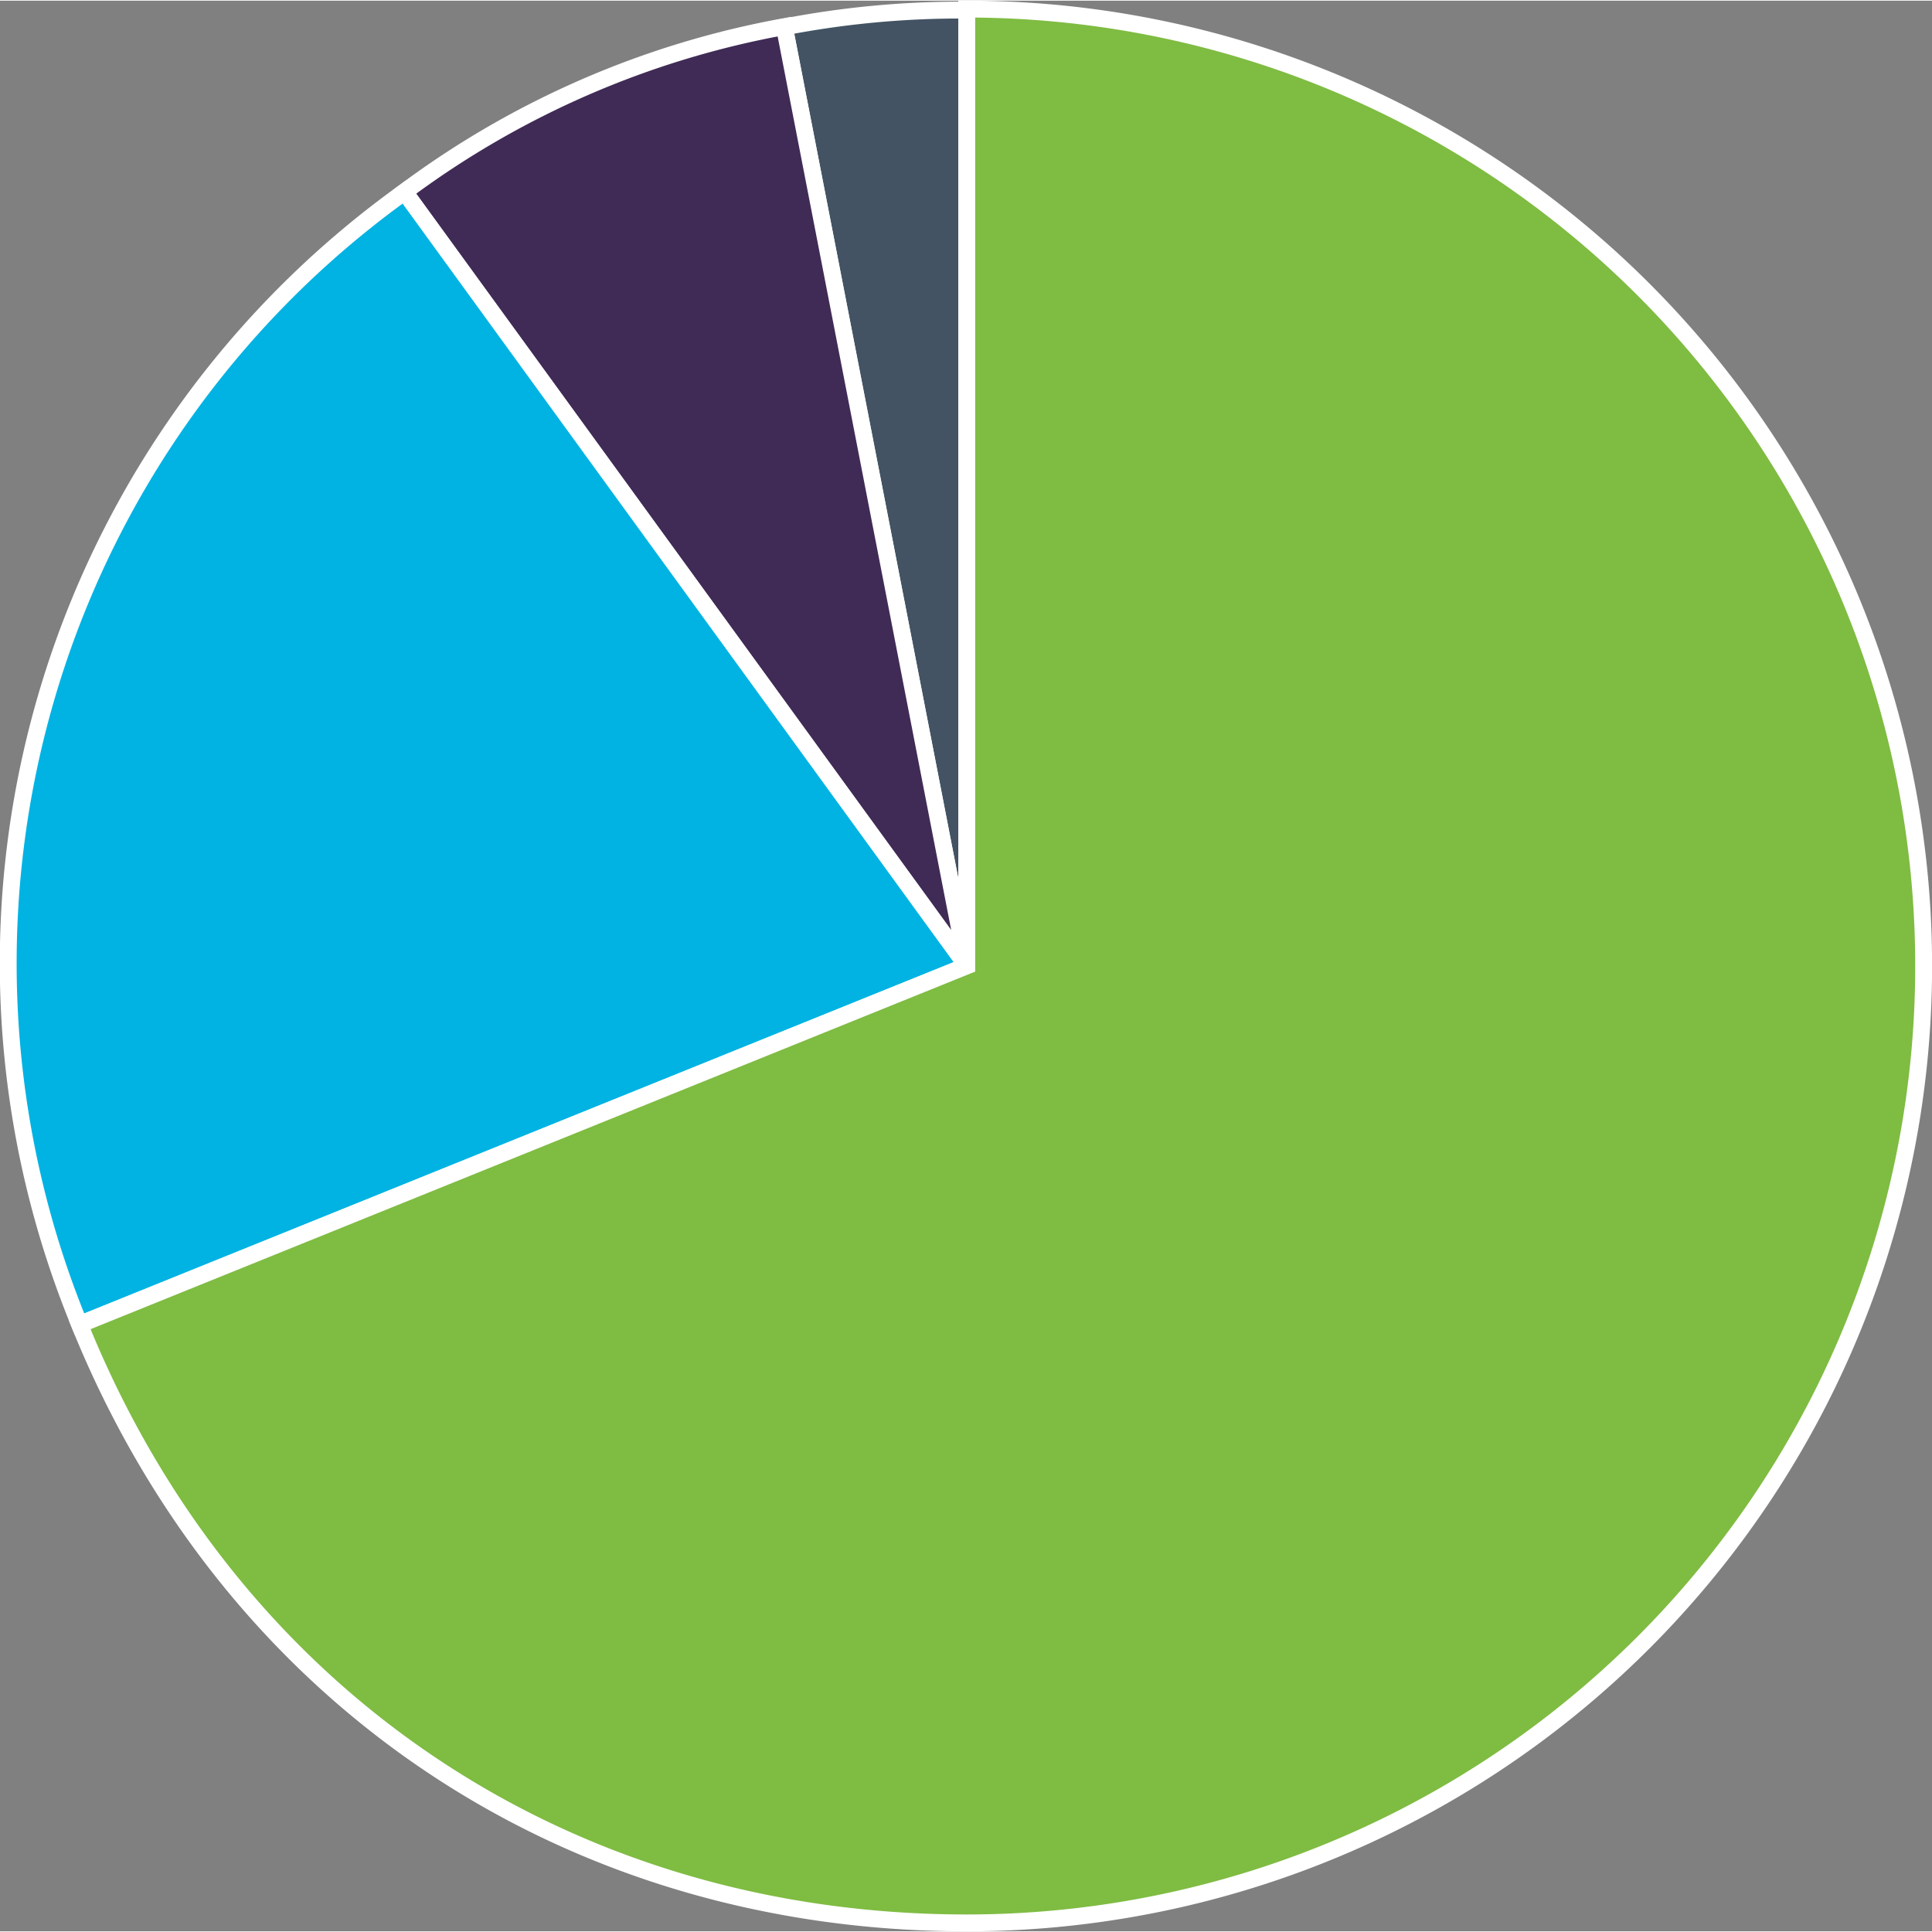
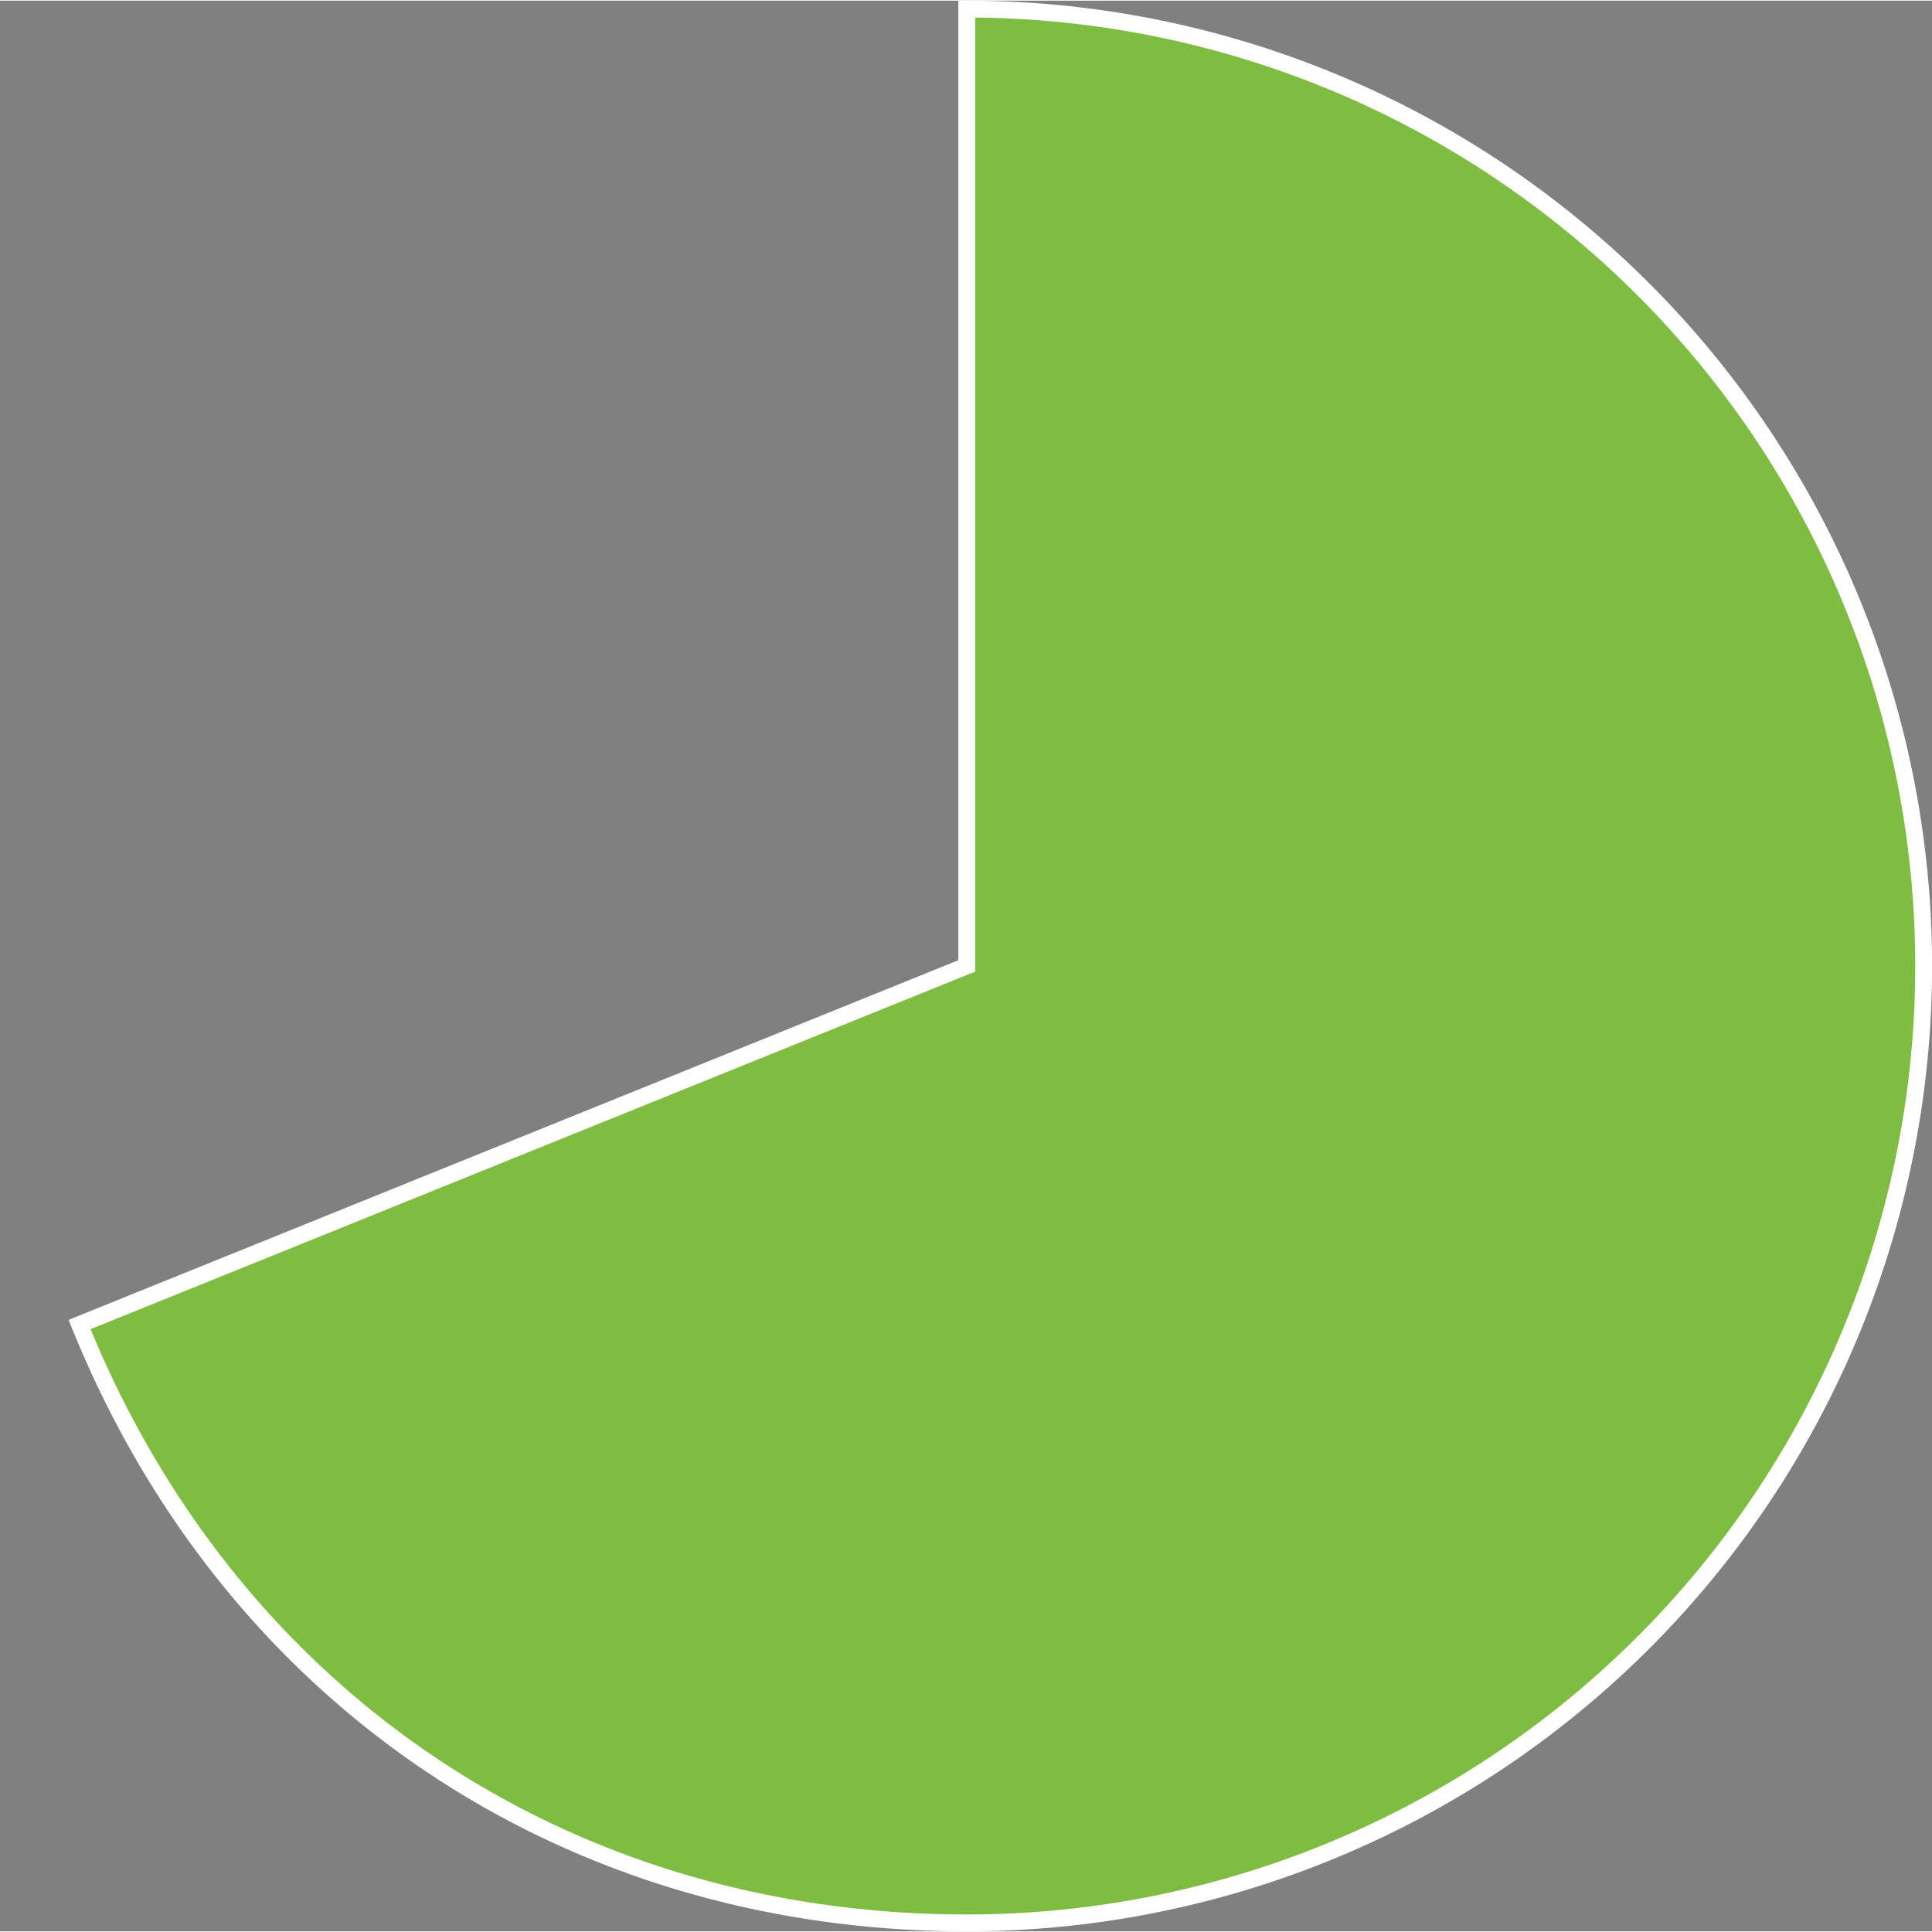
<svg xmlns="http://www.w3.org/2000/svg" id="Layer_1" data-name="Layer 1" width="1.59in" height="1.59in" viewBox="0 0 114.59 114.51">
  <rect x="0" y="0" width="114.59" height="114.51" fill="#808080" stroke="none" />
  <title>chart2</title>
  <g>
-     <path d="M70.29,57.27,59.47,1.56a54.85,54.85,0,0,1,10.83-1Z" transform="translate(-12.95)" style="fill: #435363;stroke: #fff;stroke-miterlimit: 10;fill-rule: evenodd" />
-     <path d="M70.29,57.25,36.94,11.34a53.67,53.67,0,0,1,22.53-9.8Z" transform="translate(-12.95)" style="fill: #402b56;stroke: #fff;stroke-miterlimit: 10" />
-     <path d="M70.29,57.25,17.67,78.51A56.29,56.29,0,0,1,36.94,11.34Z" transform="translate(-12.95)" style="fill: #00b3e3;stroke: #fff;stroke-miterlimit: 10" />
    <path d="M70.29,57.25V.5a56.75,56.75,0,0,1,0,113.51c-23.82,0-43.7-13.41-52.62-35.49Z" transform="translate(-12.95)" style="fill: #7fbc42;stroke: #fff;stroke-miterlimit: 10" />
  </g>
</svg>